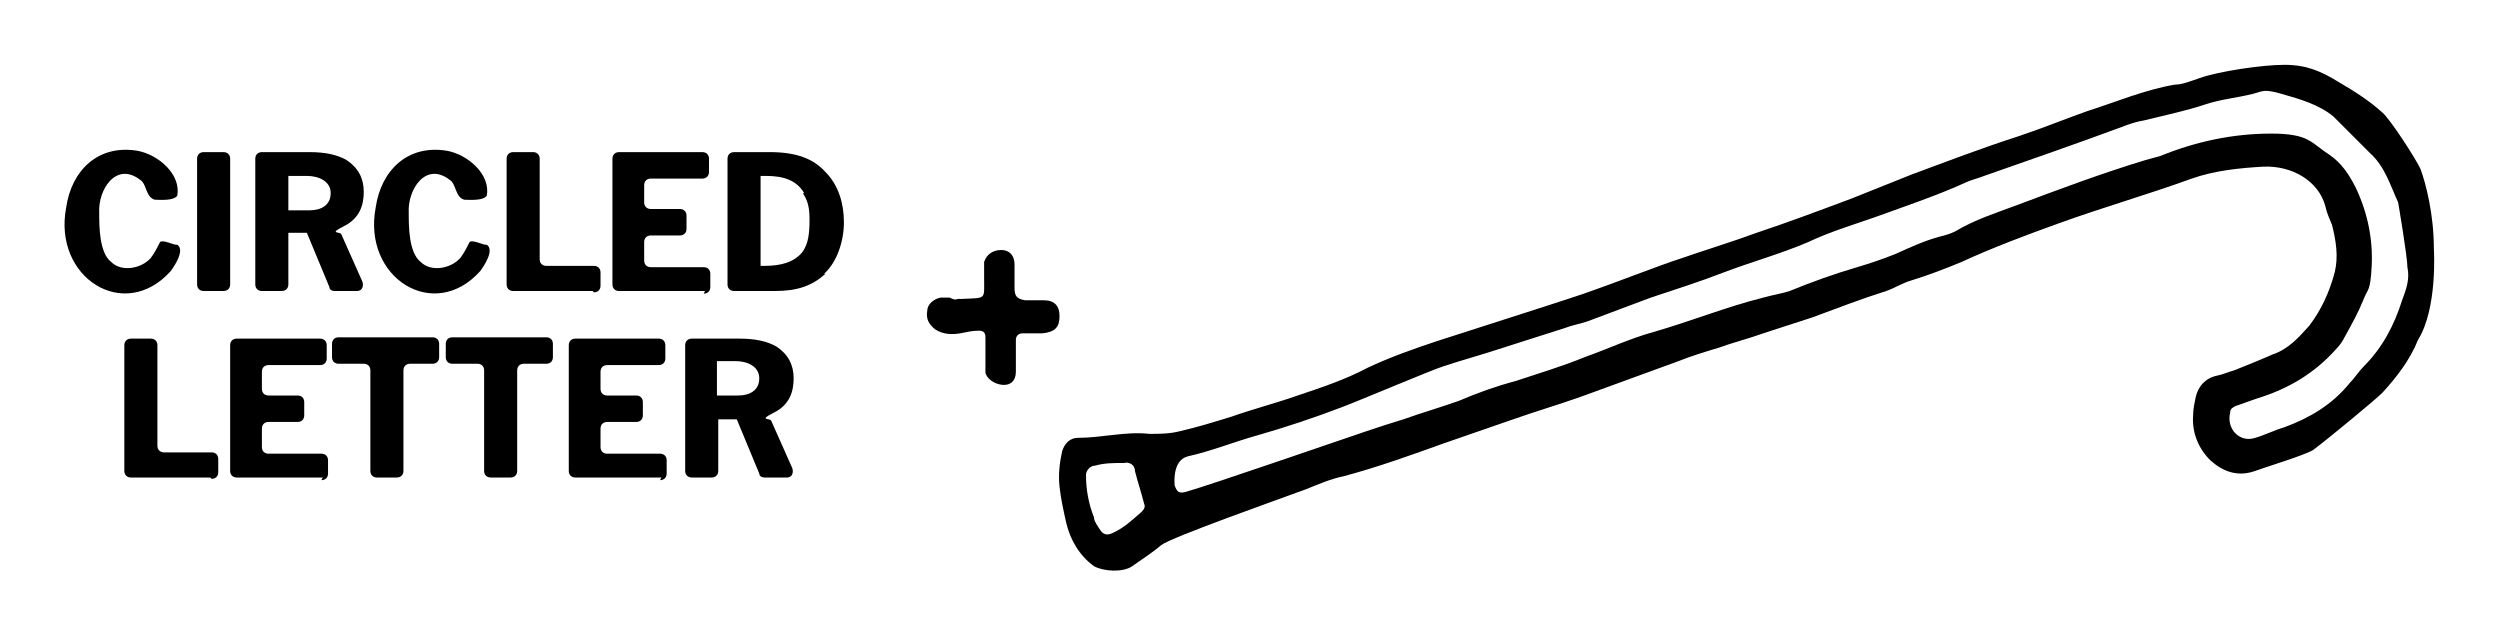
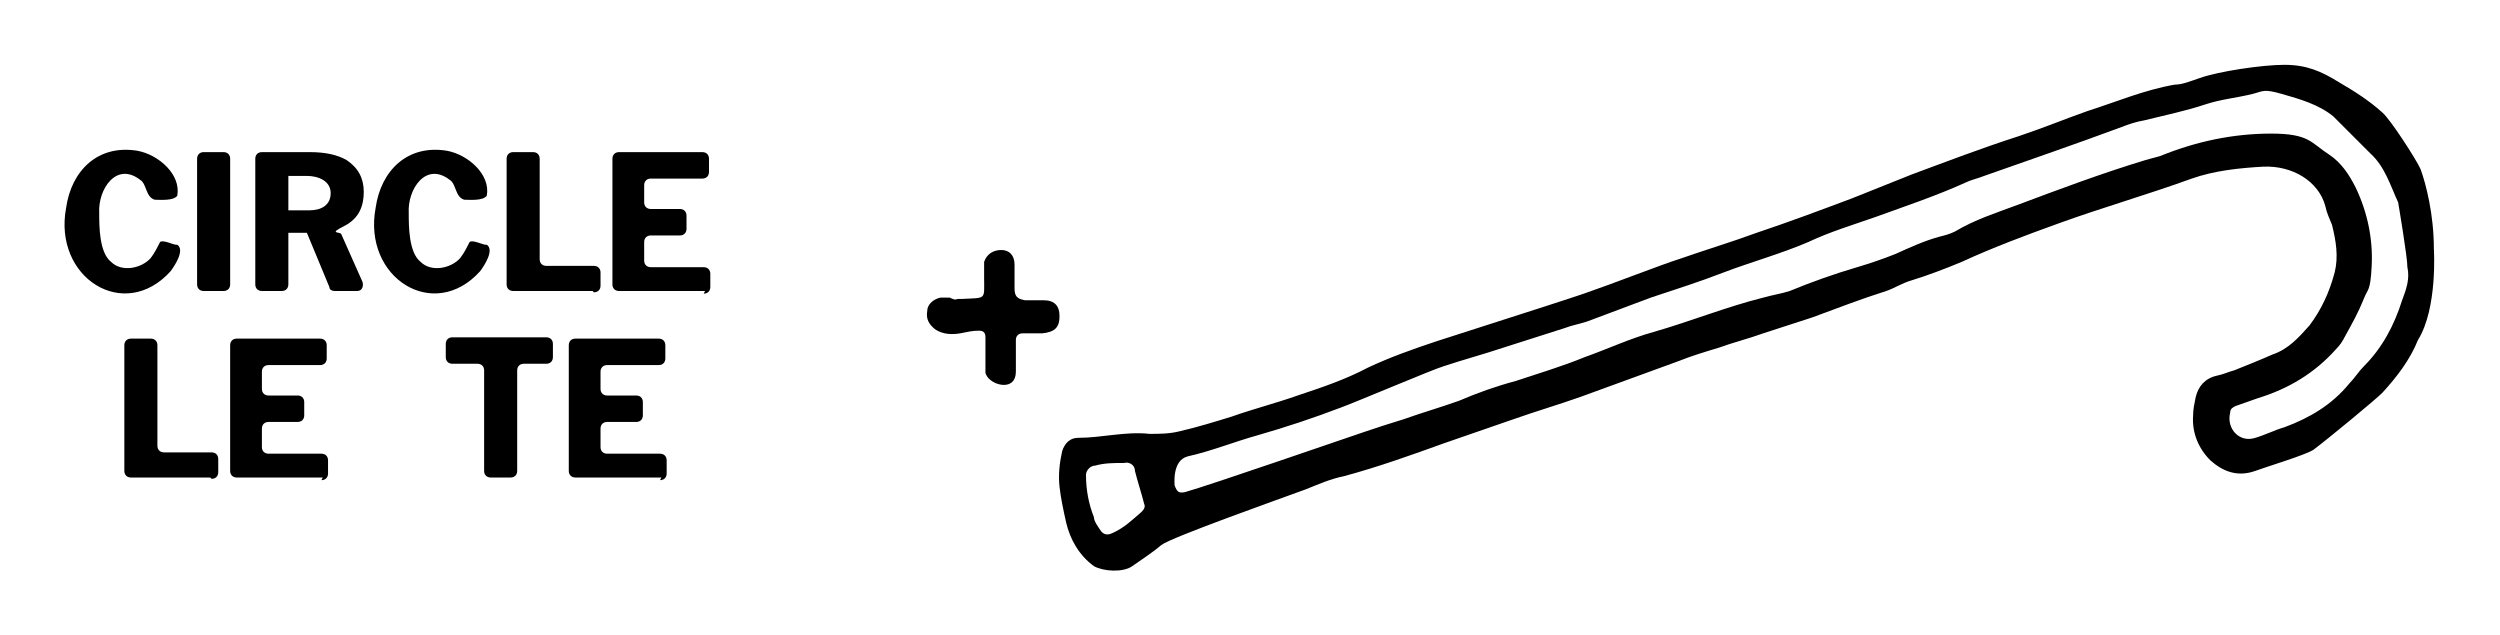
<svg xmlns="http://www.w3.org/2000/svg" id="Layer_2" version="1.1" viewBox="0 0 189 48">
  <path d="M182.8,25.7c-.6,1.5-1.6,2.8-2.7,4-.5.5-4,3.4-5.2,4.3-.6.4-3.6,1.3-4.4,1.6-1.4.5-2.5,0-3.4-.8-.9-.9-1.4-2.1-1.3-3.4,0-.5.1-.9.2-1.4.2-.8.7-1.4,1.6-1.6.5-.1.9-.3,1.3-.4,1-.4,2-.8,2.9-1.2,1.2-.4,2-1.3,2.8-2.2.9-1.2,1.5-2.5,1.9-4,.3-1.2.1-2.4-.2-3.6-.2-.5-.4-.9-.5-1.4-.5-1.9-2.5-3.1-4.7-3-1.8.1-3.7.3-5.4.9-3.3,1.2-6.8,2.2-10.1,3.4-2.5.9-4.9,1.8-7.3,2.9-1.2.5-2.5,1-3.8,1.4-.7.2-1.3.6-1.9.8-1.9.6-3.7,1.3-5.6,2-1.2.4-2.5.8-3.7,1.2-1.1.4-2.3.7-3.4,1.1-1,.3-2,.6-3,1-2.5.9-4.9,1.8-7.4,2.7-1.7.6-3.4,1.1-5.1,1.7s-3.5,1.2-5.2,1.8c-2.5.9-5,1.8-7.6,2.5-1,.2-1.9.6-2.9,1-1.9.7-10.1,3.6-10.9,4.2-.7.6-1.5,1.1-2.2,1.6s-2.2.4-2.9,0c-1.1-.8-1.8-2-2.1-3.3-.2-.9-.4-1.8-.5-2.7s0-1.8.2-2.7c.2-.6.6-1,1.2-1,1.8,0,3.6-.5,5.4-.3.8,0,1.5,0,2.3-.2,1.3-.3,2.6-.7,3.9-1.1,1.7-.6,3.3-1,5-1.6,1.8-.6,3.6-1.2,5.3-2.1,1.7-.8,3.4-1.4,5.2-2,2.8-.9,5.6-1.8,8.4-2.7.6-.2,2.8-.9,3.3-1.1,1.2-.4,5.6-2.1,6.6-2.4,2-.7,4-1.3,5.9-2,2.4-.8,4.8-1.7,7.2-2.6,1.5-.6,3-1.2,4.5-1.8,2.7-1,5.3-2,8.1-2.9,1.8-.6,3.5-1.3,5.2-1.9,2.2-.7,4.3-1.6,6.6-2,.6,0,1.3-.3,1.9-.5,1.4-.5,4.7-1,6.4-1s2.8.5,4.1,1.3c1.2.7,2.3,1.4,3.3,2.3.6.5,2.6,3.6,2.9,4.3.4,1.1,1,3.4,1,6,0,0,.3,4.5-1.2,6.9h0ZM181.3,15.3c-.6-1.3-1-2.7-2.1-3.7-.8-.8-2.7-2.7-2.8-2.8-1.1-.9-2.5-1.3-3.9-1.7s-1.4-.2-2.2,0c-1.2.3-2.4.4-3.6.8-1.5.5-3,.8-4.6,1.2-.6.1-1.2.3-1.7.5-3.5,1.3-7,2.5-10.4,3.7-.5.2-1,.3-1.4.5-2.2,1-4.6,1.8-6.8,2.6-1.7.6-3.4,1.1-5.1,1.9-2.1.9-4.3,1.5-6.4,2.3-1.8.7-3.7,1.3-5.5,1.9-1.6.6-3.2,1.2-4.8,1.8-.6.2-1.2.3-1.7.5-1.6.5-3.1,1-4.7,1.5-1.5.5-3,.9-4.5,1.4-.7.2-6.6,2.7-7.7,3.1-2.1.8-4.2,1.5-6.3,2.1-1.8.5-3.5,1.2-5.3,1.6-1.2.3-1,2.1-1,2.2.2.5.3.6.8.5,1.8-.5,12.2-4.1,13.7-4.6.9-.3,1.8-.6,2.8-.9,1.4-.5,2.8-.9,4.2-1.4,1.4-.6,2.8-1.1,4.3-1.5,1.8-.6,3.5-1.1,5.2-1.8,1.7-.6,3.4-1.4,5.2-1.9,2.8-.8,5.5-1.9,8.3-2.6.7-.2,1.4-.3,2-.5,1.7-.7,3.4-1.3,5.1-1.8,1-.3,1.9-.6,2.9-1,1.1-.5,2.2-1,3.3-1.3.4-.1.8-.2,1.2-.4,1.5-.9,3.1-1.4,4.7-2,3.2-1.2,6.4-2.4,9.7-3.4.4-.1.7-.2,1.1-.3,2.7-1.1,5.5-1.7,8.4-1.7s3,.7,4.4,1.6c.9.6,1.5,1.5,2,2.5.9,1.9,1.3,3.9,1.2,5.9s-.3,1.7-.6,2.5c-.4,1-.9,1.9-1.4,2.8-.2.4-.4.7-.7,1-1.6,1.8-3.6,3-5.9,3.7-.6.2-1.1.4-1.7.6-.2.1-.4.2-.4.5-.3,1.2.7,2.3,1.9,1.9.7-.2,1.5-.6,2.2-.8,1.9-.7,3.6-1.7,4.9-3.3.4-.4.7-.9,1.1-1.3,1.4-1.4,2.3-3.1,2.9-5,.3-.8.6-1.6.4-2.5,0-.8-.7-4.9-.7-4.9h0ZM85,35c-.8,0-1.5,0-2.2.2-.4,0-.7.4-.7.7,0,1.1.2,2.2.6,3.2,0,.3.3.7.5,1s.5.4.9.2c.9-.4,1.5-1,2.2-1.6.2-.2.3-.4.2-.6-.2-.8-.5-1.7-.7-2.5,0-.5-.5-.7-.8-.6Z" />
  <path d="M72.3,22.6h.4c1.9-.1,1.7.1,1.7-1.6s0-.8,0-1.2c.2-.6.7-.9,1.3-.9s1,.4,1,1.1v1.8c0,.6.2.8.8.9h1.4c.8,0,1.2.4,1.2,1.2s-.3,1.2-1.3,1.3h-1.5c-.3,0-.5.2-.5.5v2.4c0,.7-.4,1-.9,1s-1.2-.3-1.4-.9v-2.7c0-.4-.2-.5-.5-.5-.5,0-.9.1-1.4.2-.6.1-1.3.1-1.9-.3-.5-.4-.7-.8-.6-1.4,0-.5.5-.9,1-1h.7c.2.1.4.2.6.1,0,.1,0,0,0,0h0Z" />
  <g>
    <path d="M13.4,18.5c.6.4-.2,1.6-.5,2-3.5,3.9-8.9.5-7.9-4.8.4-2.8,2.4-4.8,5.4-4.3,1.6.3,3.3,1.8,3,3.4-.3.4-1.3.3-1.7.3-.7-.2-.6-1.2-1.1-1.5-1.8-1.4-3.2.7-3.1,2.5,0,1,0,3,.9,3.7.8.8,2.3.5,3-.3.3-.4.5-.8.7-1.2.2-.2,1,.2,1.2.2h.1Z" />
    <path d="M16.9,22h-1.5c-.3,0-.5-.2-.5-.5v-9.5c0-.3.2-.5.5-.5h1.5c.3,0,.5.2.5.5v9.5c0,.3-.2.5-.5.5Z" />
    <path d="M26.9,22h-1.6c-.2,0-.4-.1-.4-.3l-1.7-4.1h-1.4v3.9c0,.3-.2.5-.5.5h-1.5c-.3,0-.5-.2-.5-.5v-9.5c0-.3.2-.5.5-.5h3.6c1.2,0,2.1.2,2.8.6.9.6,1.3,1.4,1.3,2.4s-.3,2-1.5,2.6-.3.4-.2.6l1.6,3.6c.1.3,0,.7-.4.7ZM23.3,13.3h-1.5v2.6h1.6c.9,0,1.6-.4,1.6-1.3s-.9-1.3-1.8-1.3Z" />
    <path d="M44.8,22h-6c-.3,0-.5-.2-.5-.5v-9.5c0-.3.2-.5.5-.5h1.5c.3,0,.5.2.5.5v7.6c0,.3.2.5.5.5h3.6c.3,0,.5.2.5.5v1c0,.3-.2.5-.5.5Z" />
    <path d="M53.3,22h-6.5c-.3,0-.5-.2-.5-.5v-9.5c0-.3.2-.5.5-.5h6.3c.3,0,.5.2.5.5v1c0,.3-.2.5-.5.5h-3.9c-.3,0-.5.2-.5.5v1.3c0,.3.2.5.5.5h2.2c.3,0,.5.2.5.5v1c0,.3-.2.5-.5.5h-2.2c-.3,0-.5.2-.5.5v1.4c0,.3.2.5.5.5h4c.3,0,.5.2.5.5v1c0,.3-.2.5-.5.5Z" />
-     <path d="M62.4,20.7c-1,.9-2.1,1.3-3.8,1.3h-3.1c-.3,0-.5-.2-.5-.5v-9.5c0-.3.2-.5.5-.5h2.7c2,0,3.3.5,4.2,1.5,1,1,1.4,2.4,1.4,3.8s-.5,3-1.5,3.9ZM60.8,14.6c-.6-1-1.6-1.3-2.9-1.3h-.4v6.8h.3c1.3,0,2.3-.3,2.9-1.1.4-.6.5-1.3.5-2.4s-.2-1.5-.5-2Z" />
    <g>
      <path d="M15.9,36.1h-6c-.3,0-.5-.2-.5-.5v-9.5c0-.3.2-.5.5-.5h1.5c.3,0,.5.2.5.5v7.6c0,.3.2.5.5.5h3.6c.3,0,.5.2.5.5v1c0,.3-.2.5-.5.5Z" />
      <path d="M24.4,36.1h-6.5c-.3,0-.5-.2-.5-.5v-9.5c0-.3.2-.5.5-.5h6.3c.3,0,.5.2.5.5v1c0,.3-.2.5-.5.5h-3.9c-.3,0-.5.2-.5.5v1.3c0,.3.2.5.5.5h2.2c.3,0,.5.2.5.5v1c0,.3-.2.5-.5.5h-2.2c-.3,0-.5.2-.5.5v1.4c0,.3.2.5.5.5h4c.3,0,.5.2.5.5v1c0,.3-.2.5-.5.5Z" />
-       <path d="M32.9,27.5h-1.9c-.3,0-.5.2-.5.5v7.6c0,.3-.2.5-.5.5h-1.5c-.3,0-.5-.2-.5-.5v-7.6c0-.3-.2-.5-.5-.5h-1.9c-.3,0-.5-.2-.5-.5v-1c0-.3.2-.5.5-.5h7.1c.3,0,.5.2.5.5v1c0,.3-.2.5-.5.5Z" />
      <path d="M41.5,27.5h-1.9c-.3,0-.5.2-.5.5v7.6c0,.3-.2.5-.5.5h-1.5c-.3,0-.5-.2-.5-.5v-7.6c0-.3-.2-.5-.5-.5h-1.9c-.3,0-.5-.2-.5-.5v-1c0-.3.2-.5.5-.5h7.1c.3,0,.5.2.5.5v1c0,.3-.2.5-.5.5Z" />
      <path d="M50,36.1h-6.5c-.3,0-.5-.2-.5-.5v-9.5c0-.3.2-.5.5-.5h6.3c.3,0,.5.2.5.5v1c0,.3-.2.5-.5.5h-3.9c-.3,0-.5.2-.5.5v1.3c0,.3.2.5.5.5h2.2c.3,0,.5.2.5.5v1c0,.3-.2.5-.5.5h-2.2c-.3,0-.5.2-.5.5v1.4c0,.3.2.5.5.5h4c.3,0,.5.2.5.5v1c0,.3-.2.5-.5.5Z" />
-       <path d="M59.4,36.1h-1.6c-.2,0-.4-.1-.4-.3l-1.7-4.1h-1.4v3.9c0,.3-.2.5-.5.5h-1.5c-.3,0-.5-.2-.5-.5v-9.5c0-.3.2-.5.5-.5h3.6c1.2,0,2.1.2,2.8.6.9.6,1.3,1.4,1.3,2.4s-.3,2-1.5,2.6-.3.4-.2.6l1.6,3.6c.1.3,0,.7-.4.7ZM55.7,27.3h-1.5v2.6h1.6c.9,0,1.6-.4,1.6-1.3s-.9-1.3-1.8-1.3Z" />
    </g>
    <path d="M36.8,18.5c.6.4-.2,1.6-.5,2-3.5,3.9-8.9.5-7.9-4.8.4-2.8,2.4-4.8,5.4-4.3,1.6.3,3.3,1.8,3,3.4-.3.4-1.3.3-1.7.3-.7-.2-.6-1.2-1.1-1.5-1.8-1.4-3.2.7-3.1,2.5,0,1,0,3,.9,3.7.8.8,2.3.5,3-.3.3-.4.5-.8.7-1.2.2-.2,1,.2,1.2.2h.1Z" />
  </g>
</svg>